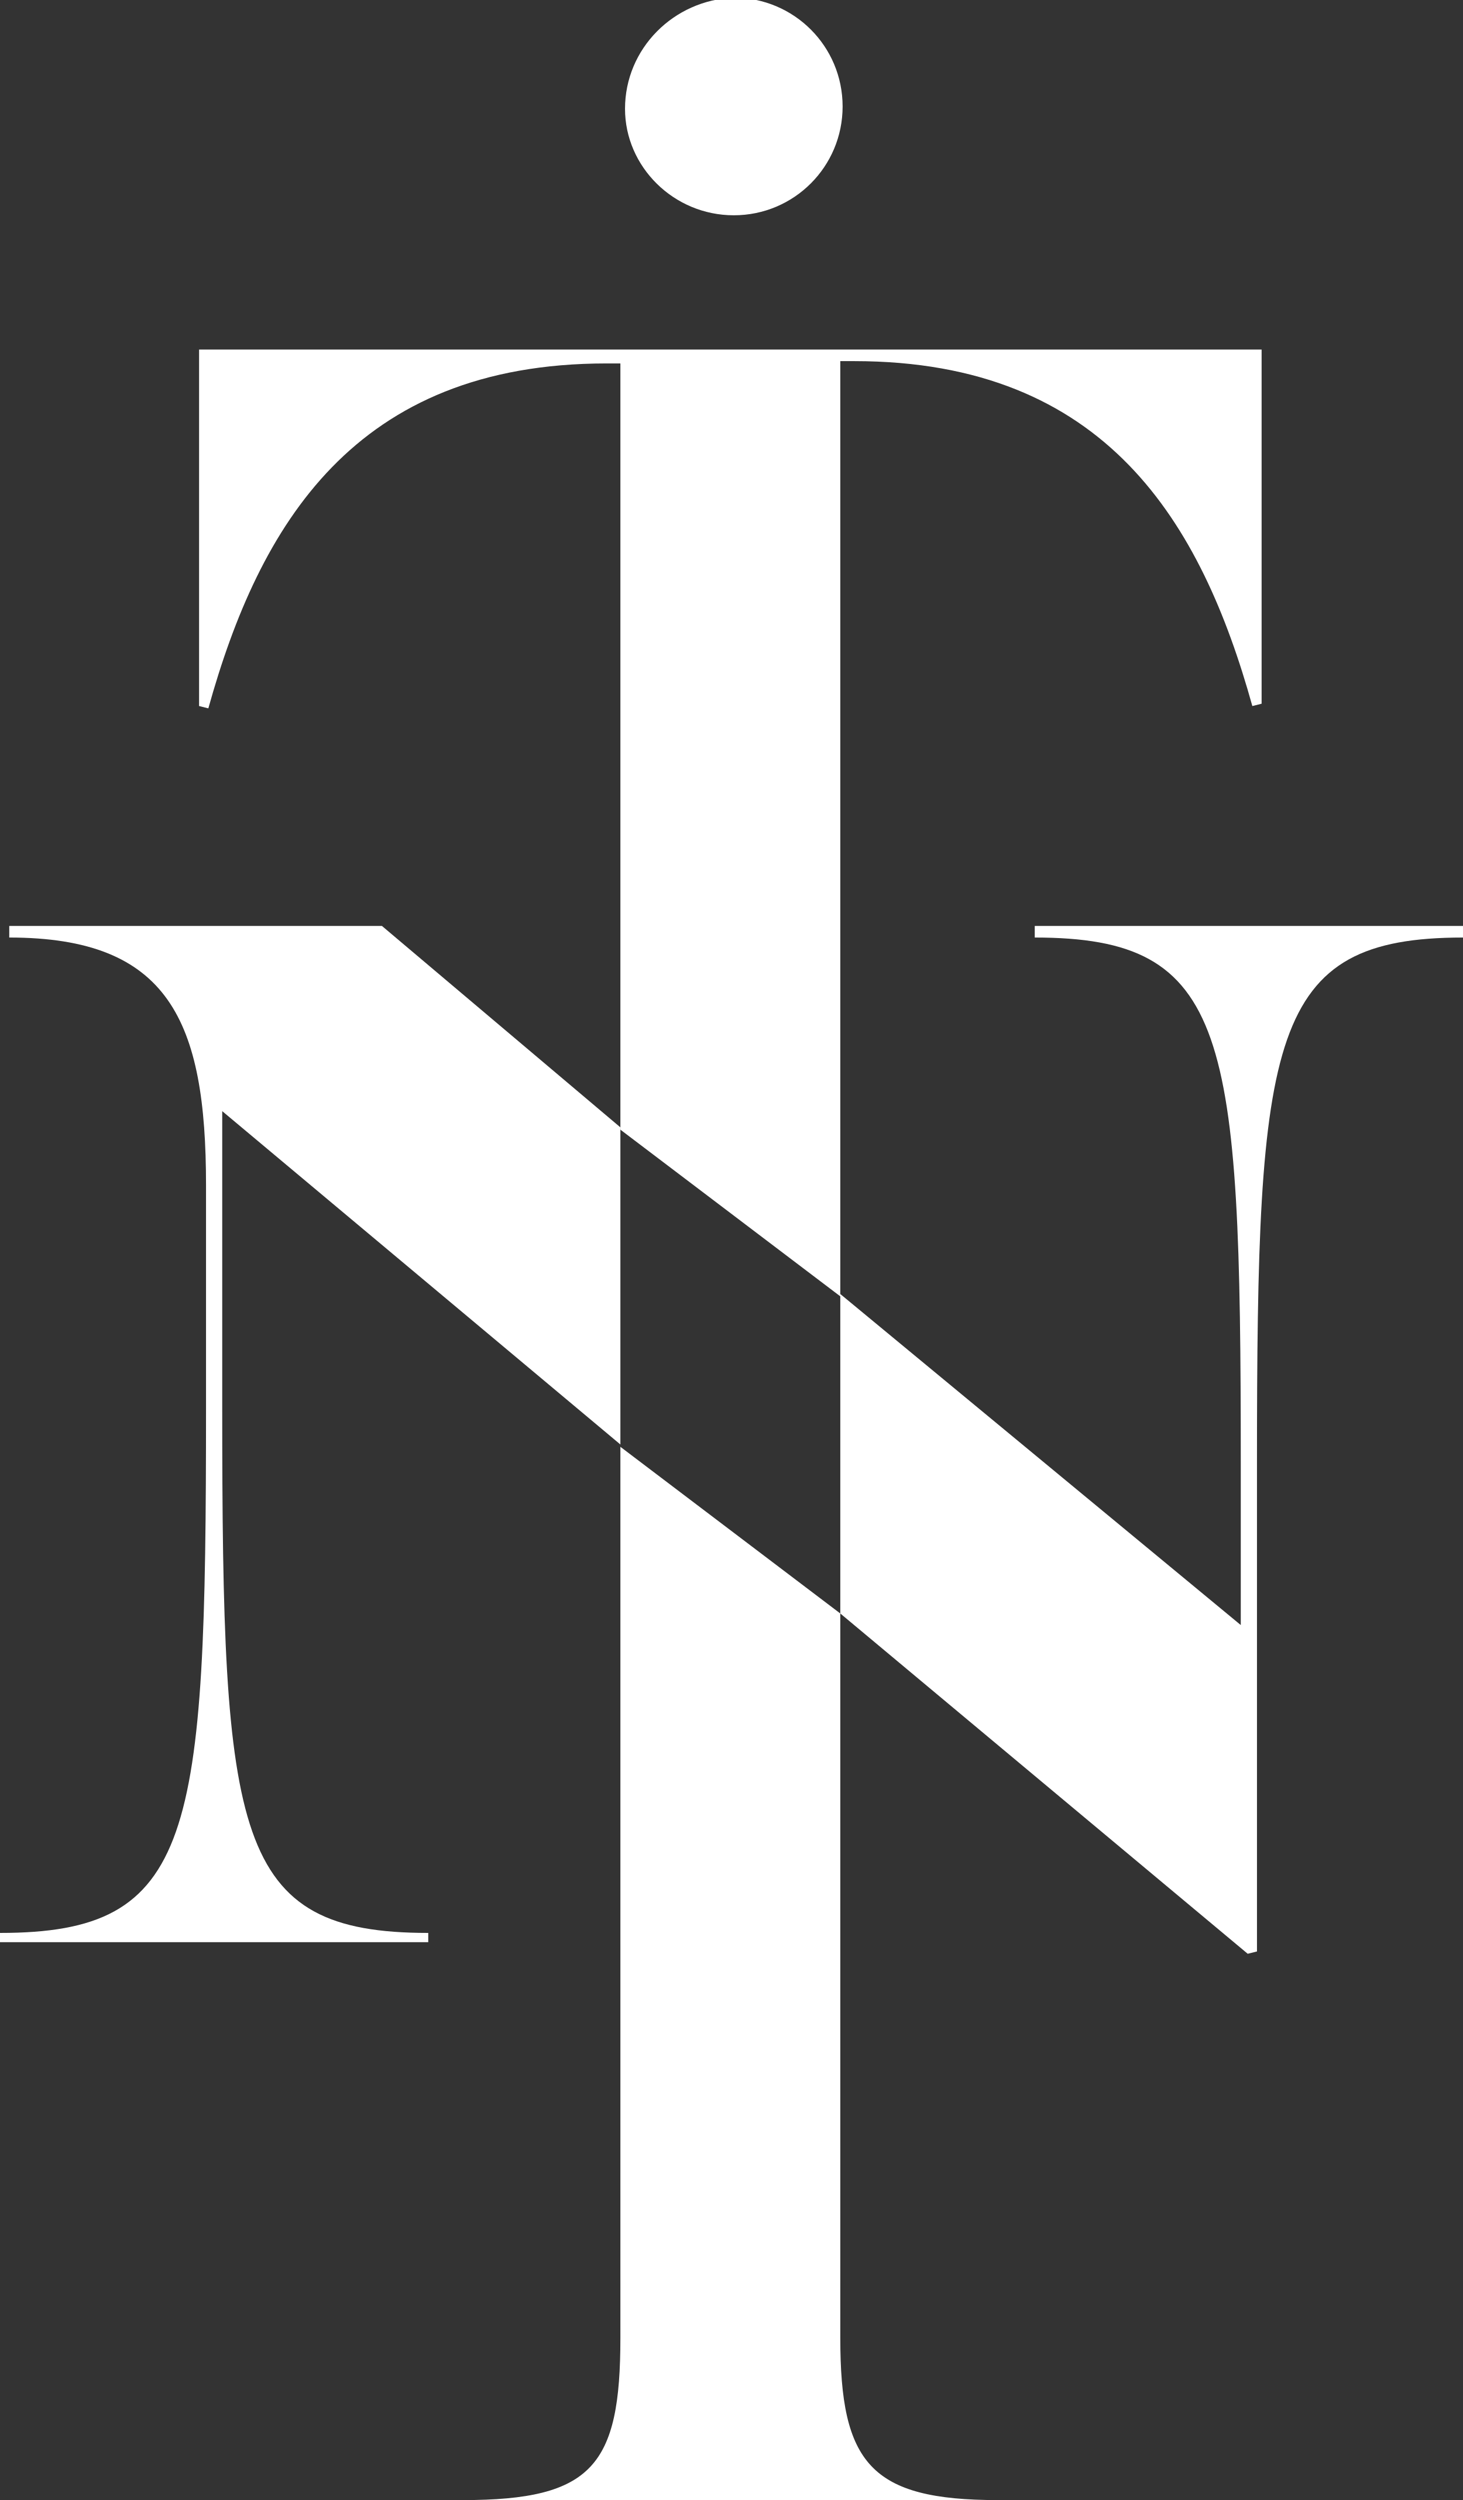
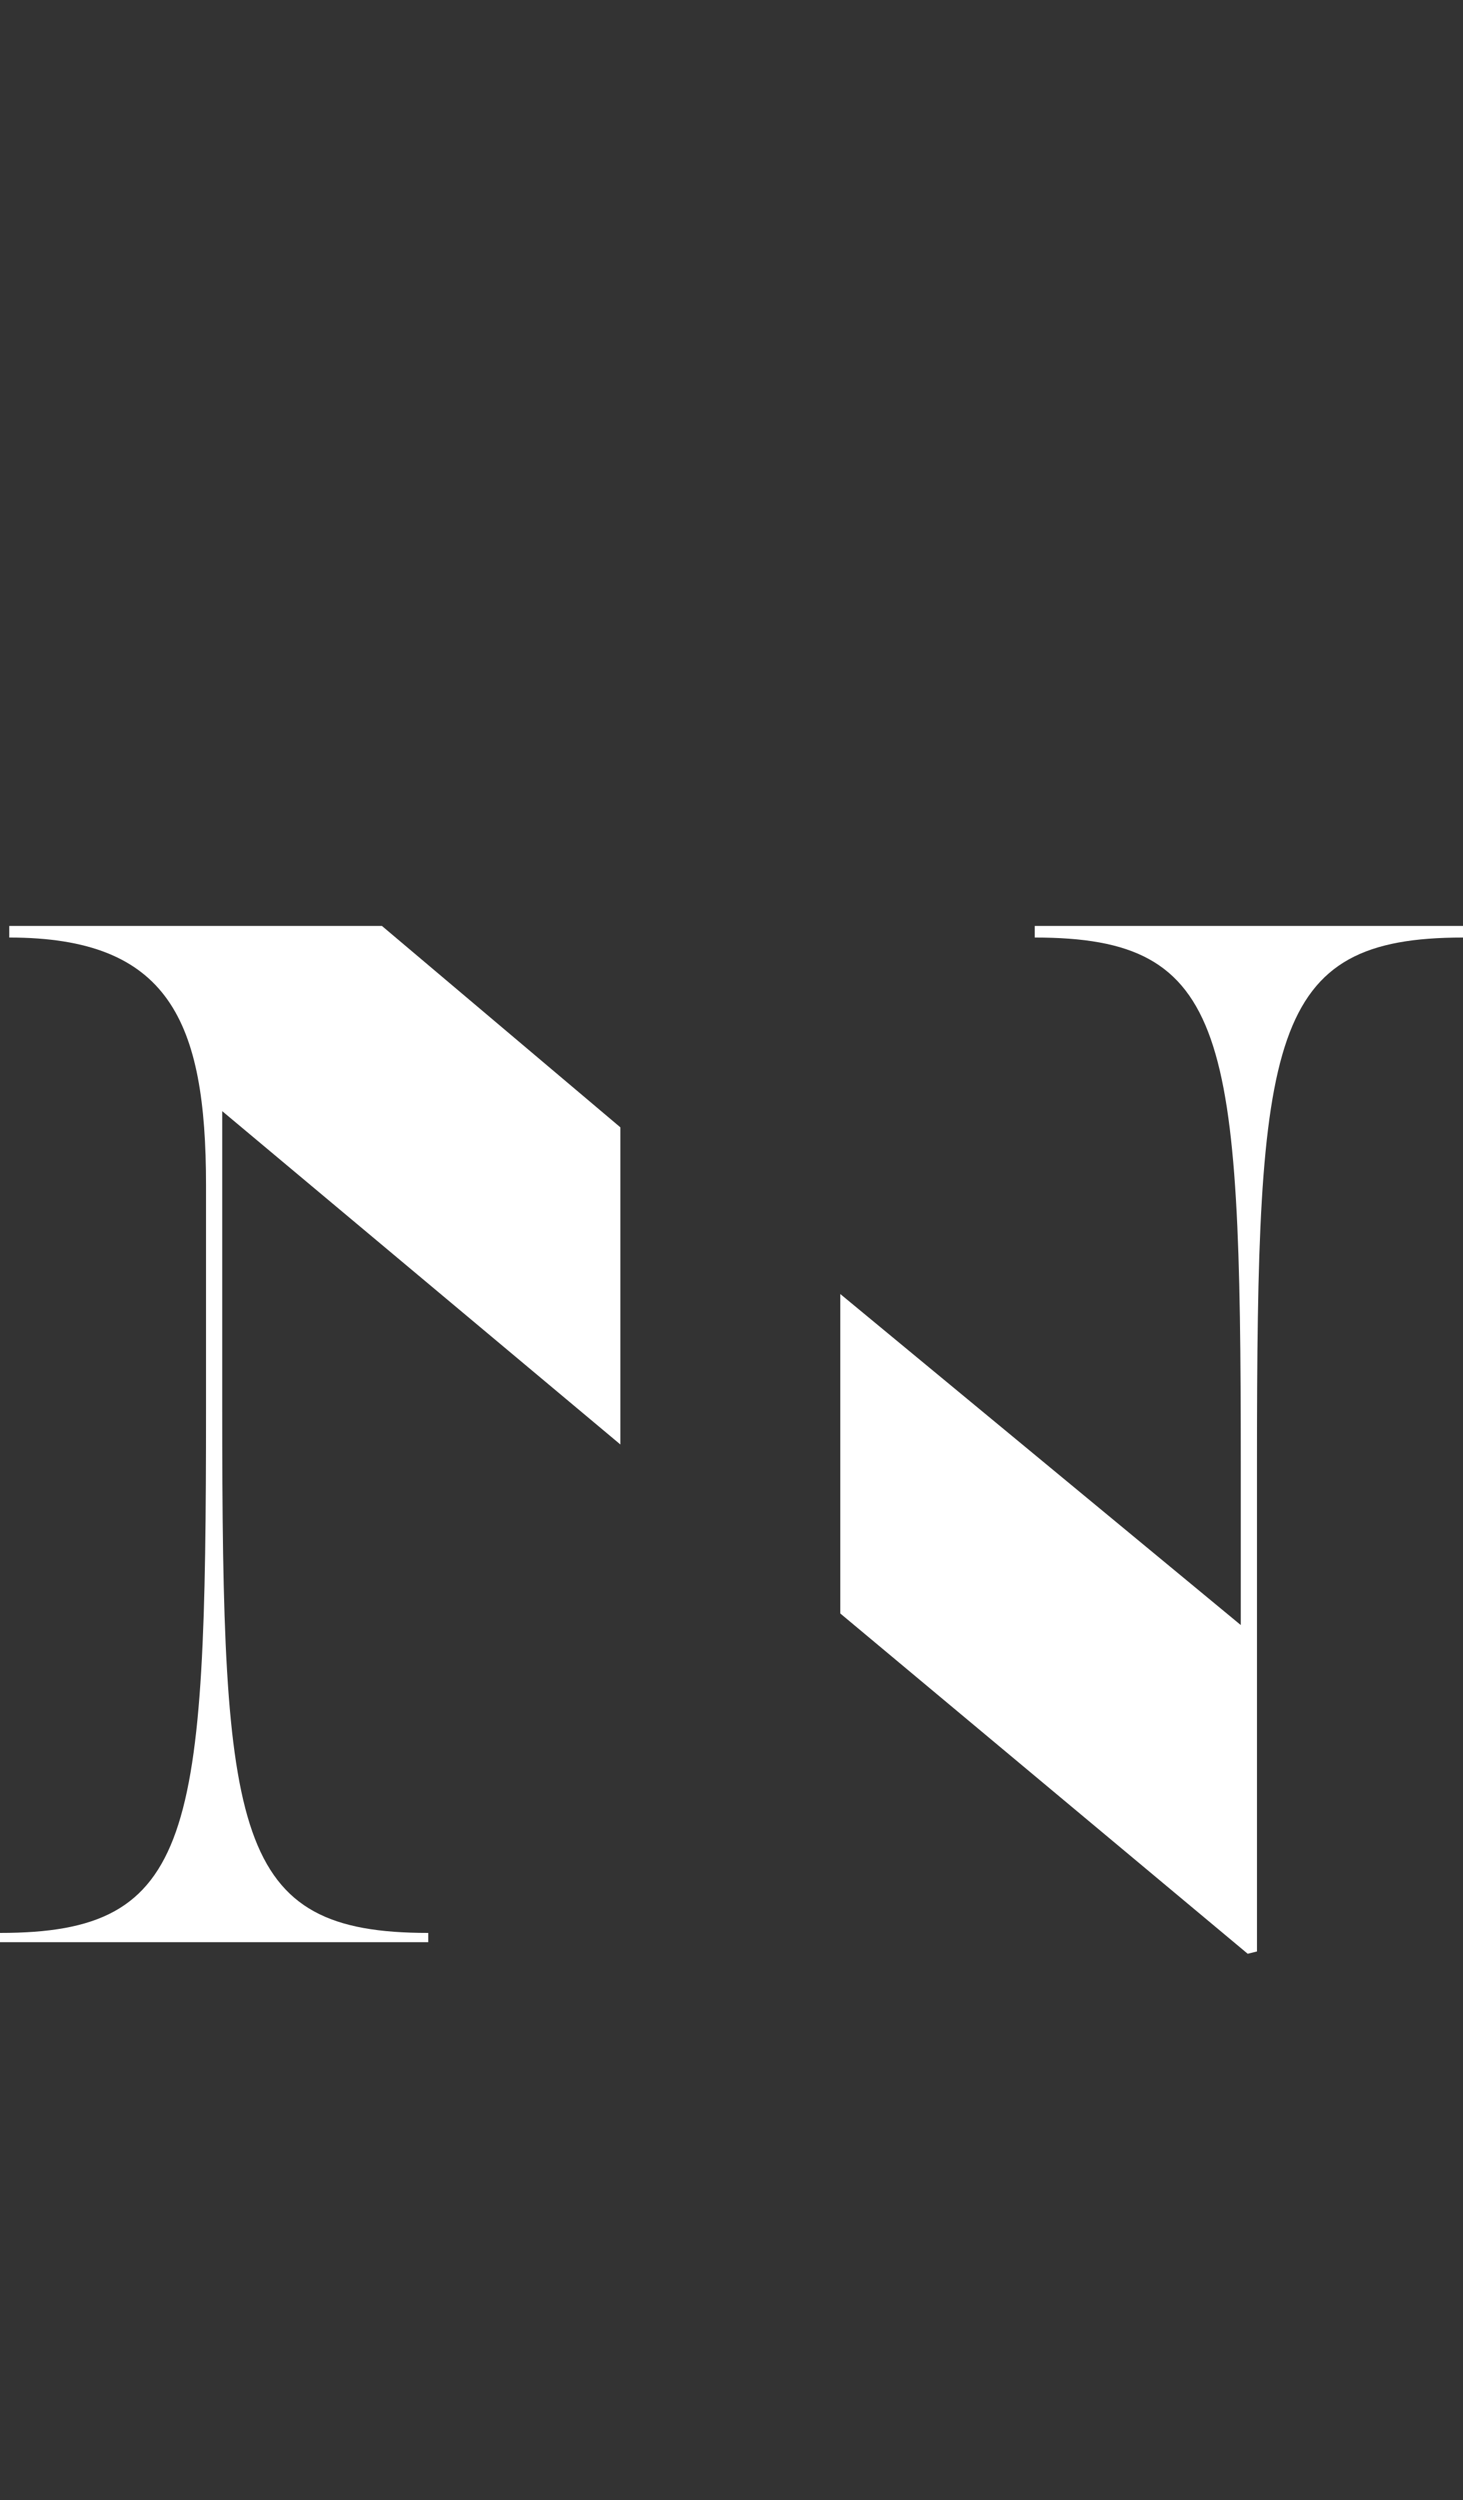
<svg xmlns="http://www.w3.org/2000/svg" version="1.1" id="Calque_1" x="0px" y="0px" viewBox="0 0 63.2 108" style="enable-background:new 0 0 63.2 108;" xml:space="preserve">
  <rect x="0" y="0" width="63.2" height="108" fill="#333333" stroke="none" />
  <style>path{fill:#fff;}</style>
  <path d="M16.5,40H0.4v0.5c6.9,0,8.5,3.6,8.5,10.7v9.6c0,18.6-0.5,22.7-8.9,22.7v0.4h18.5v-0.4c-8.4,0-8.9-4.1-8.9-22.7V48l17.2,14.4  V48.7L16.5,40z" />
  <path d="M44.7,40v0.5c8.4,0,8.9,4.1,8.9,22.7v7L36.3,55.9v13.8l17.6,14.7l0.4-0.1V63.2c0-18.5,0.5-22.7,8.9-22.7V40H44.7z" />
-   <path d="M43.1,108c-5.5,0-6.8-1.6-6.8-7V69.7l-9.5-7.2V101c0,5.5-1.2,7-6.8,7" />
-   <path d="M36.3,15.6h0.6c10.9,0,15,7,17.2,14.9l0.4-0.1V15.1H8.6v15.4l0.4,0.1c2.2-7.9,6.3-14.9,17.2-14.9h0.6v33.1l9.5,7.2V15.6z" />
-   <path d="M31.7,9.3c2.6,0,4.7-2.1,4.7-4.7c0-2.6-2.1-4.7-4.7-4.7C29.1,0,27,2.1,27,4.7C27,7.2,29.1,9.3,31.7,9.3" />
</svg>